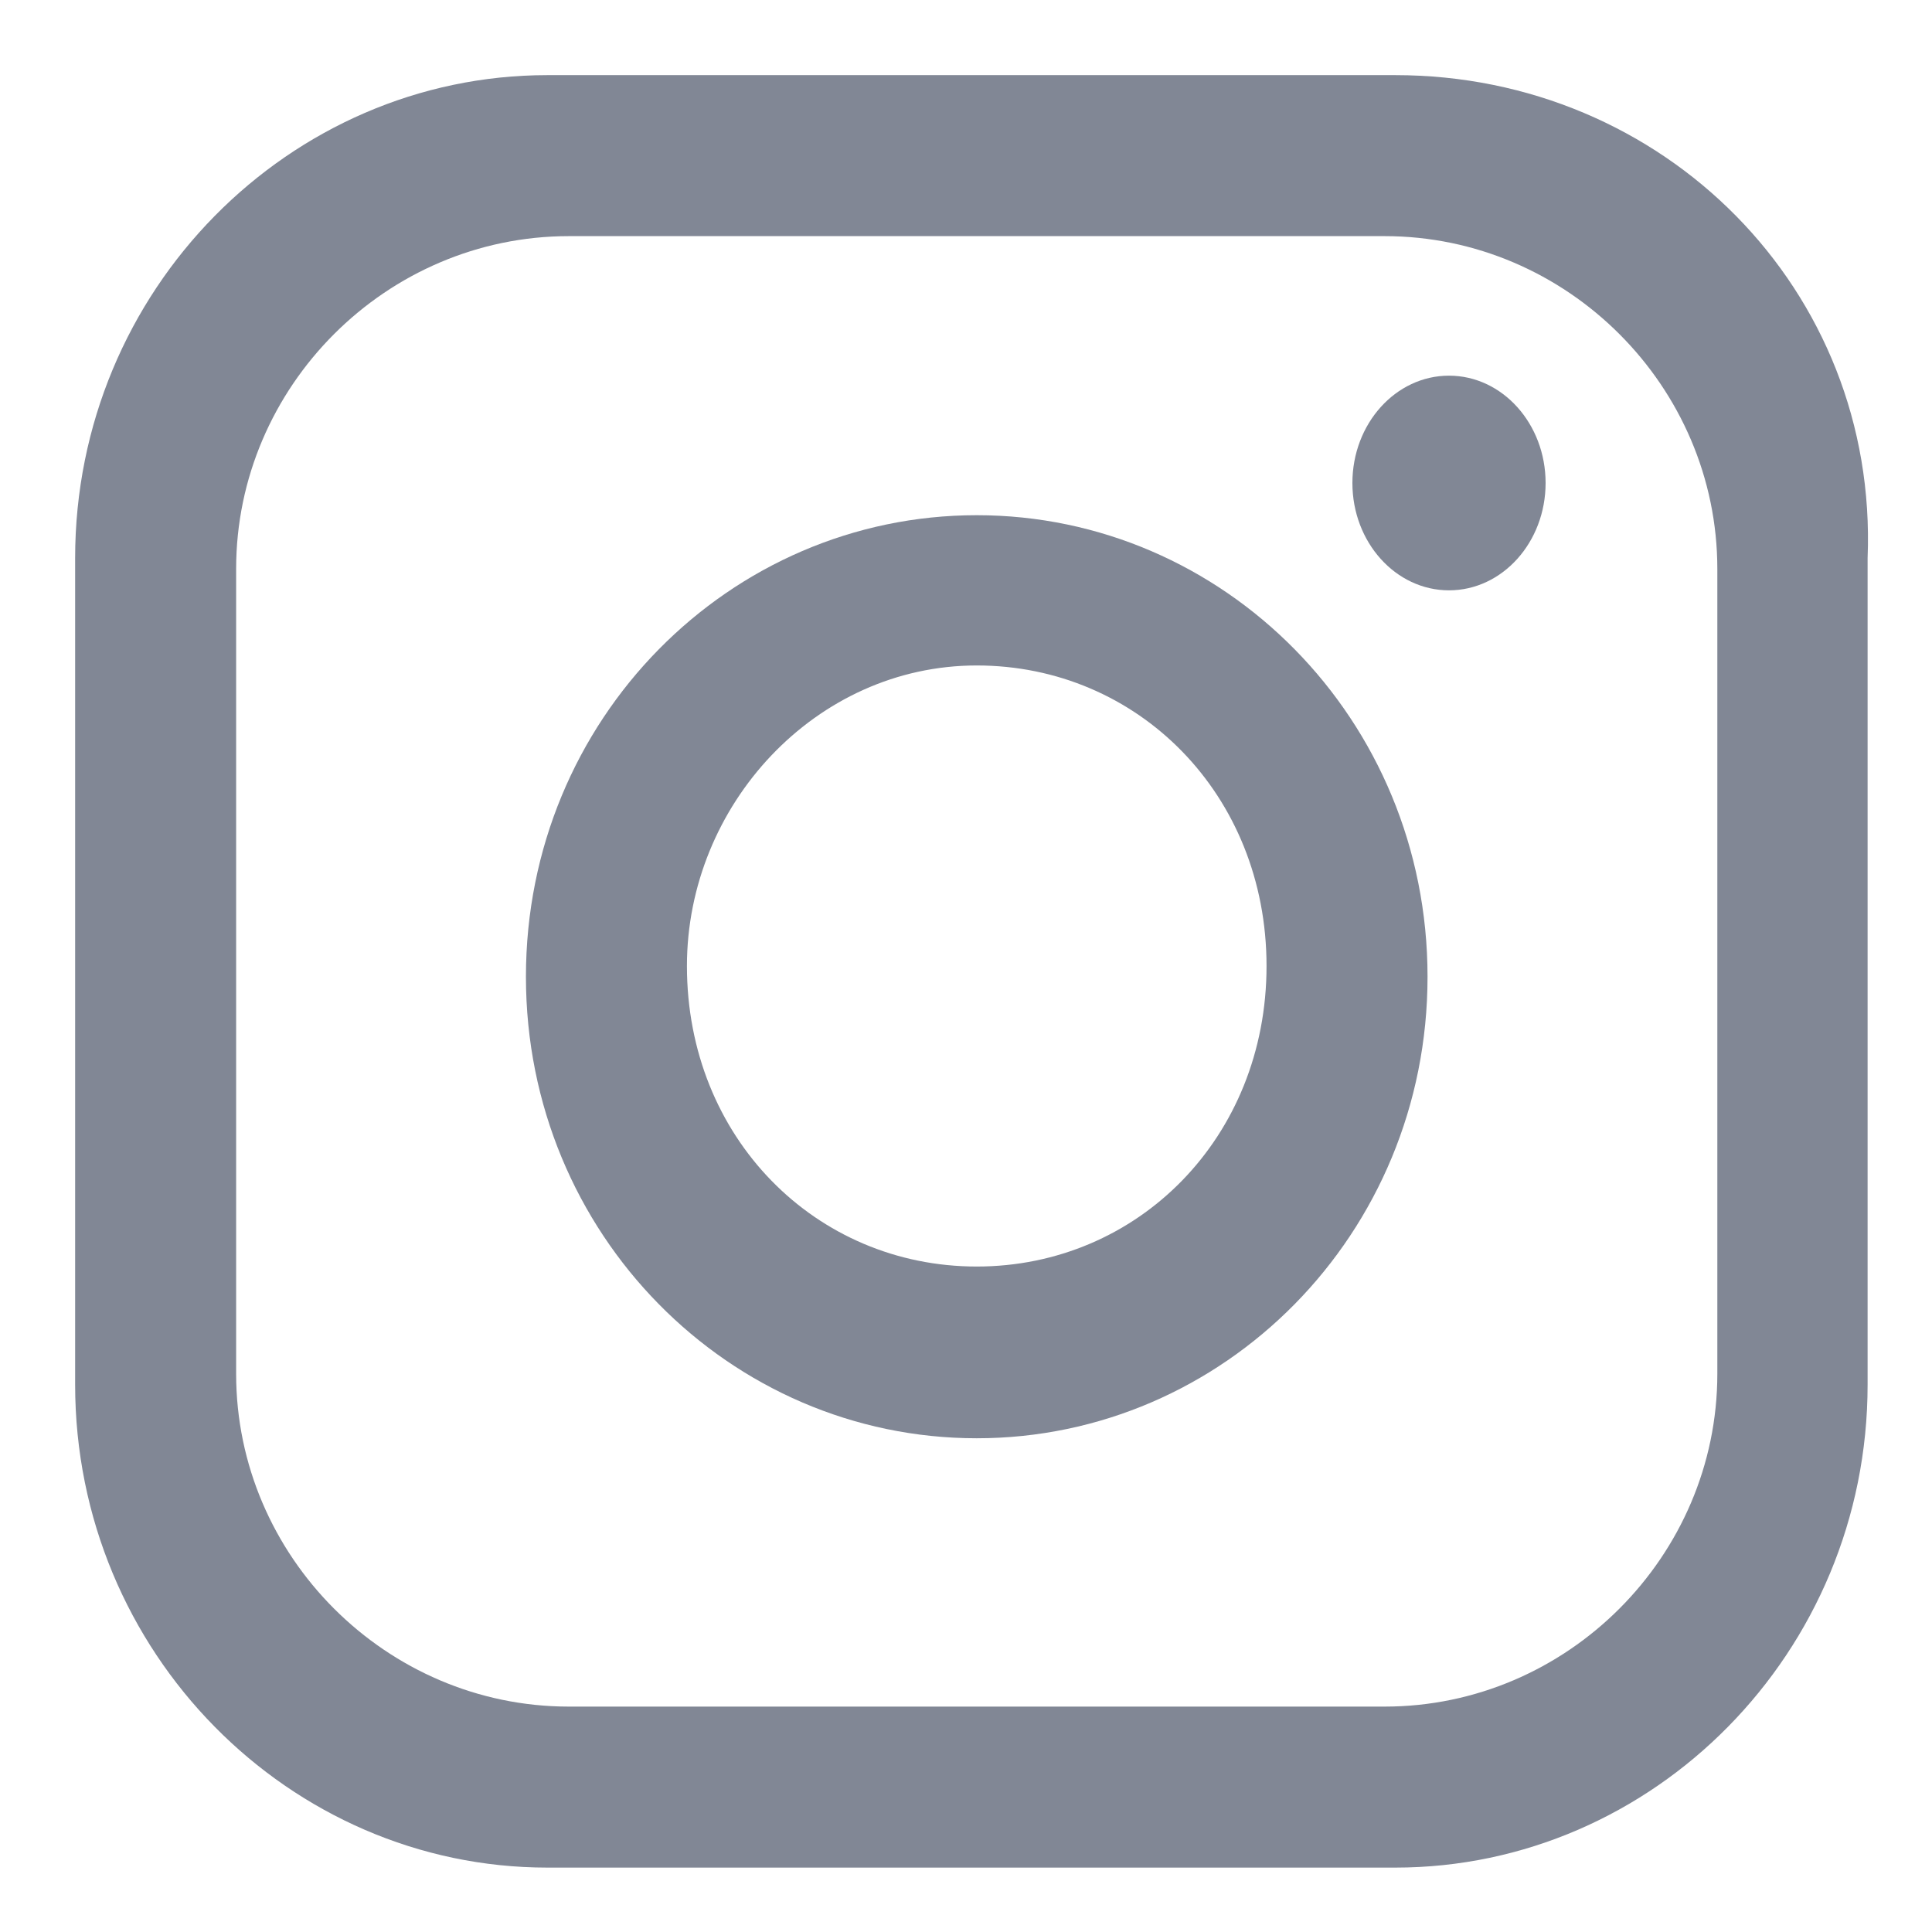
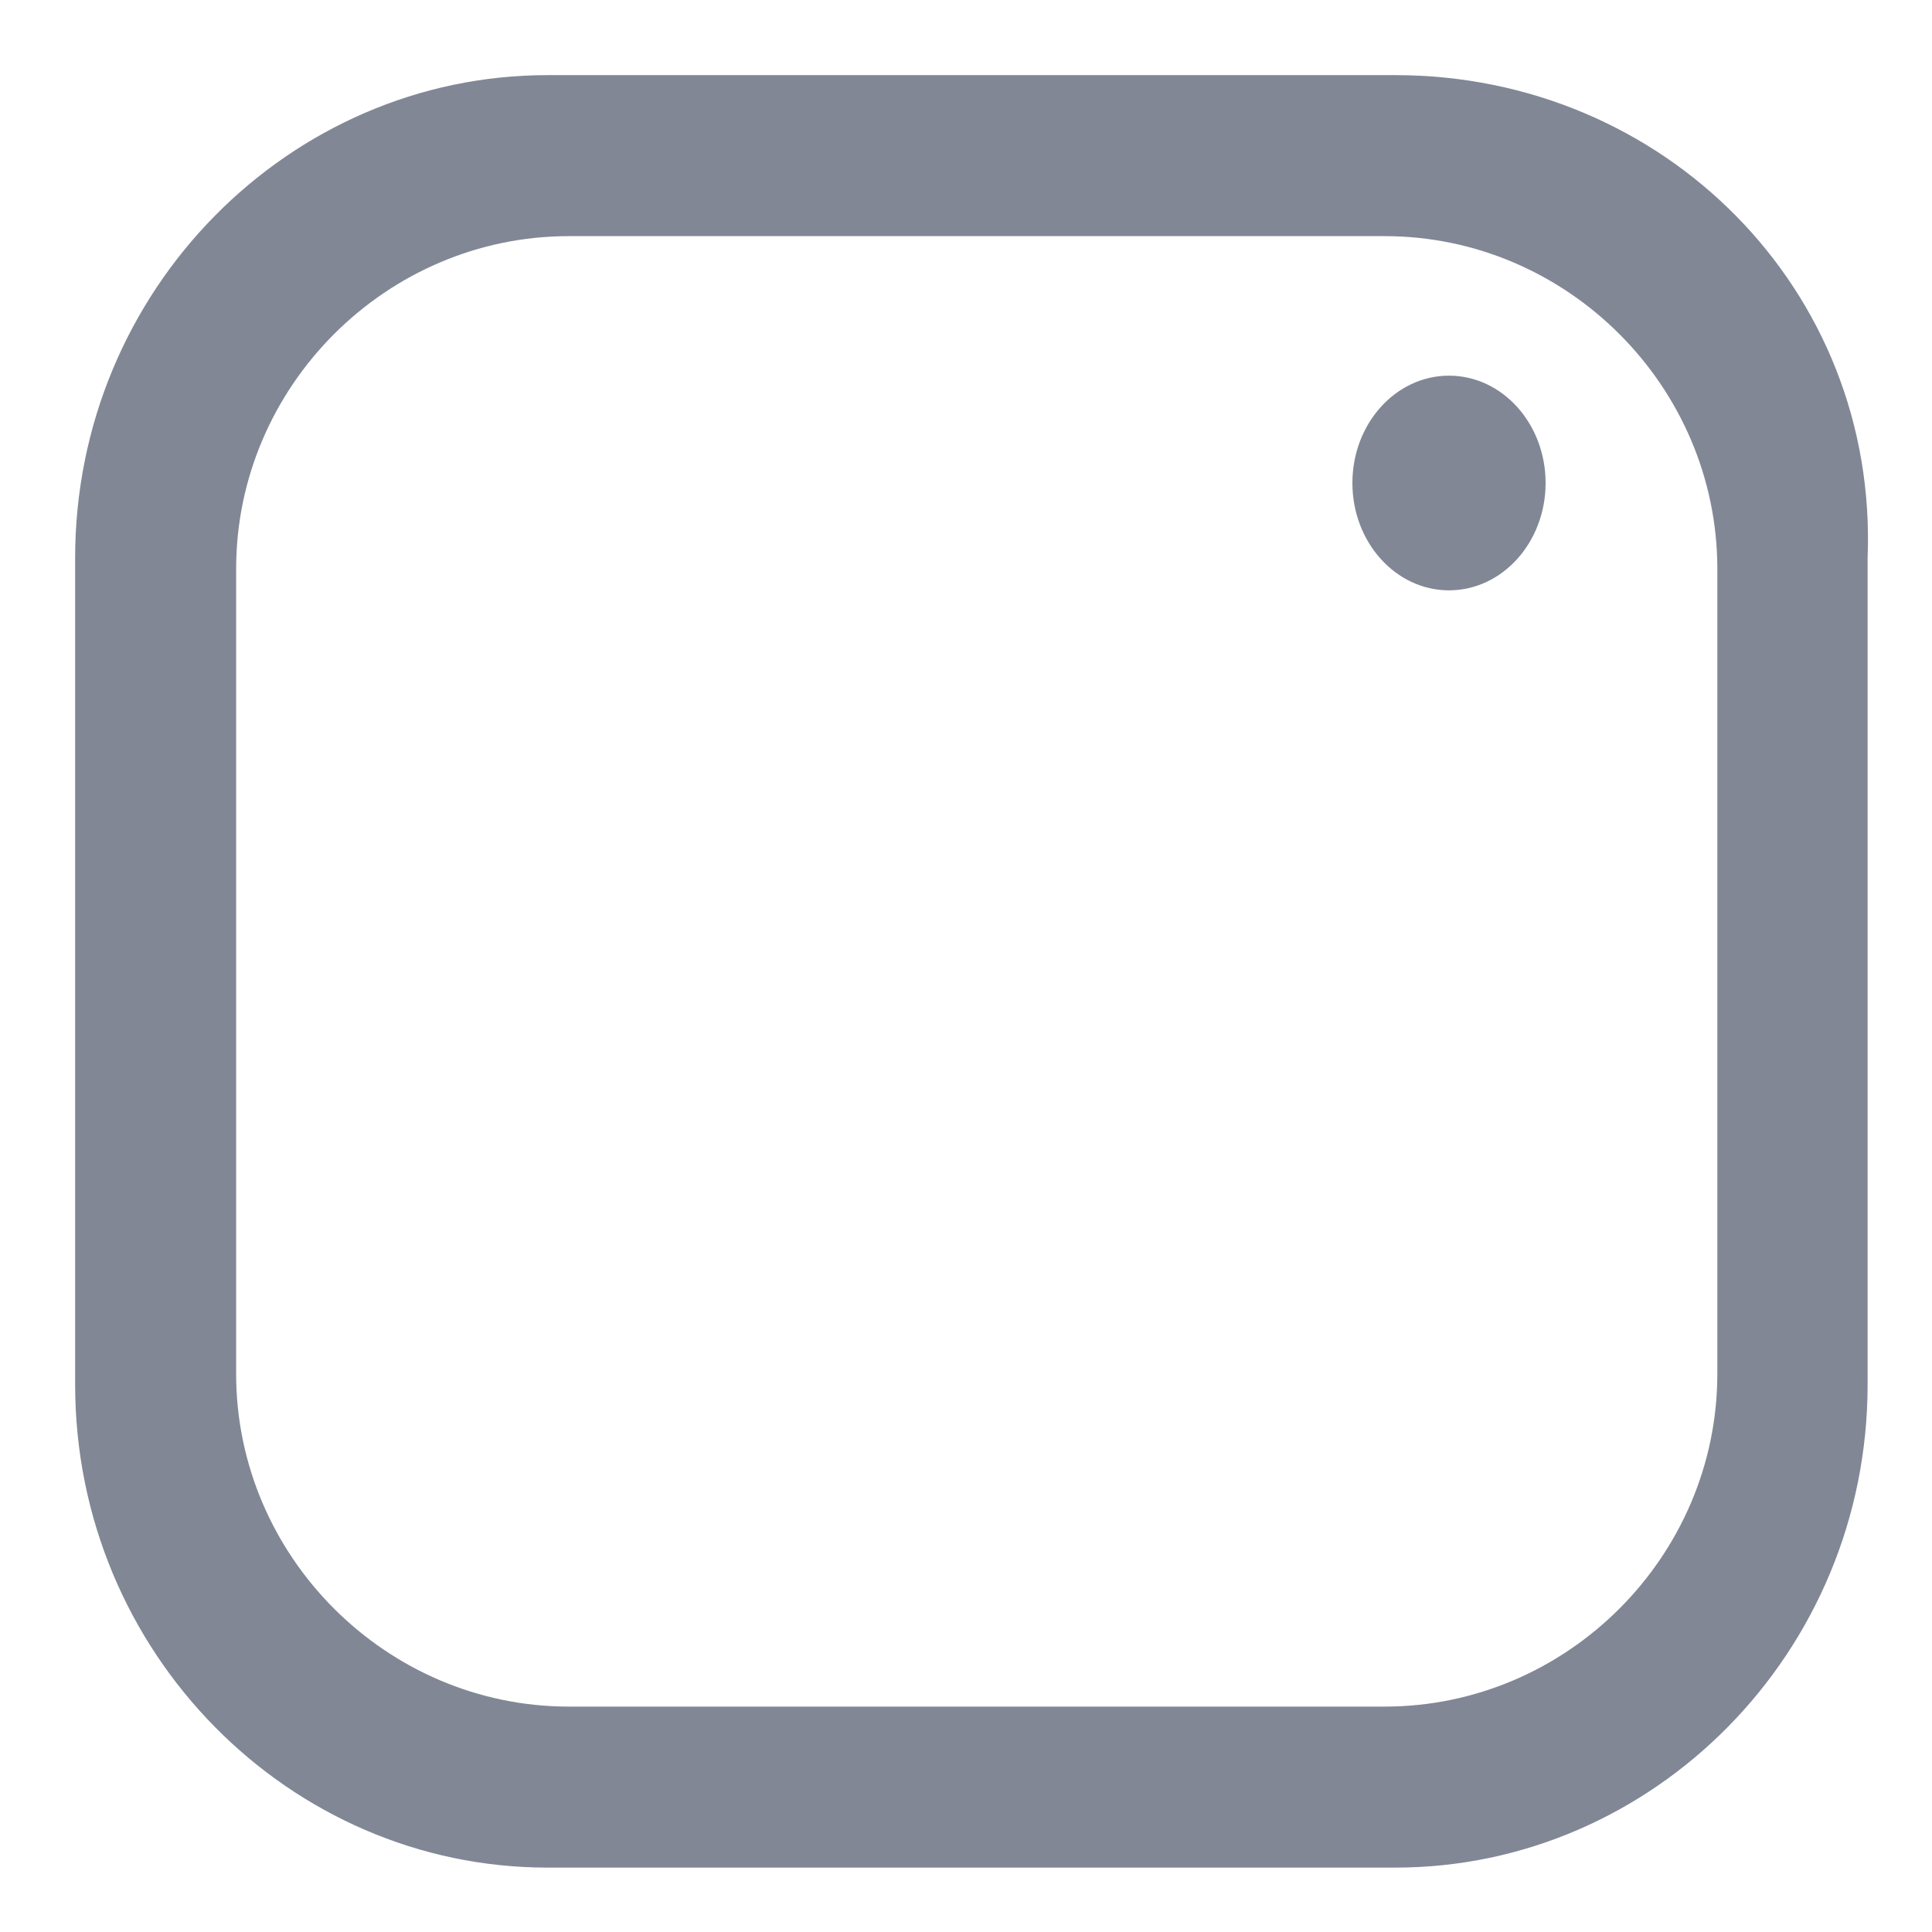
<svg xmlns="http://www.w3.org/2000/svg" width="18" height="18" viewBox="0 0 18 18" fill="none">
  <path d="M13 0.7H5.1C2.7 0.7 0.7 2.7 0.7 5.2V12.9C0.7 15.4 2.7 17.4 5.1 17.4H13C15.4 17.4 17.4 15.4 17.4 12.9V5.2C17.5 2.7 15.5 0.7 13 0.7ZM16 12.8C16 14.5 14.6 15.9 12.9 15.9H5.3C3.6 15.9 2.2 14.5 2.2 12.8V5.3C2.2 3.6 3.6 2.2 5.3 2.2H12.9C14.6 2.2 16 3.6 16 5.3V12.8Z" fill="#818795" />
-   <path d="M9.1 4.8C6.8 4.8 4.9 6.7 4.9 9.1C4.9 11.5 6.8 13.4 9.1 13.4C11.4 13.4 13.3 11.5 13.3 9.1C13.3 6.7 11.4 4.8 9.1 4.8ZM9.1 11.8C7.6 11.8 6.4 10.6 6.4 9C6.4 7.5 7.6 6.2 9.1 6.2C10.6 6.2 11.8 7.4 11.8 9C11.8 10.6 10.6 11.8 9.1 11.8Z" fill="#818795" />
  <path d="M13.5 5.5C13.997 5.5 14.4 5.052 14.4 4.5C14.4 3.948 13.997 3.5 13.5 3.5C13.003 3.5 12.6 3.948 12.6 4.5C12.6 5.052 13.003 5.5 13.5 5.5Z" fill="#818795" />
</svg>